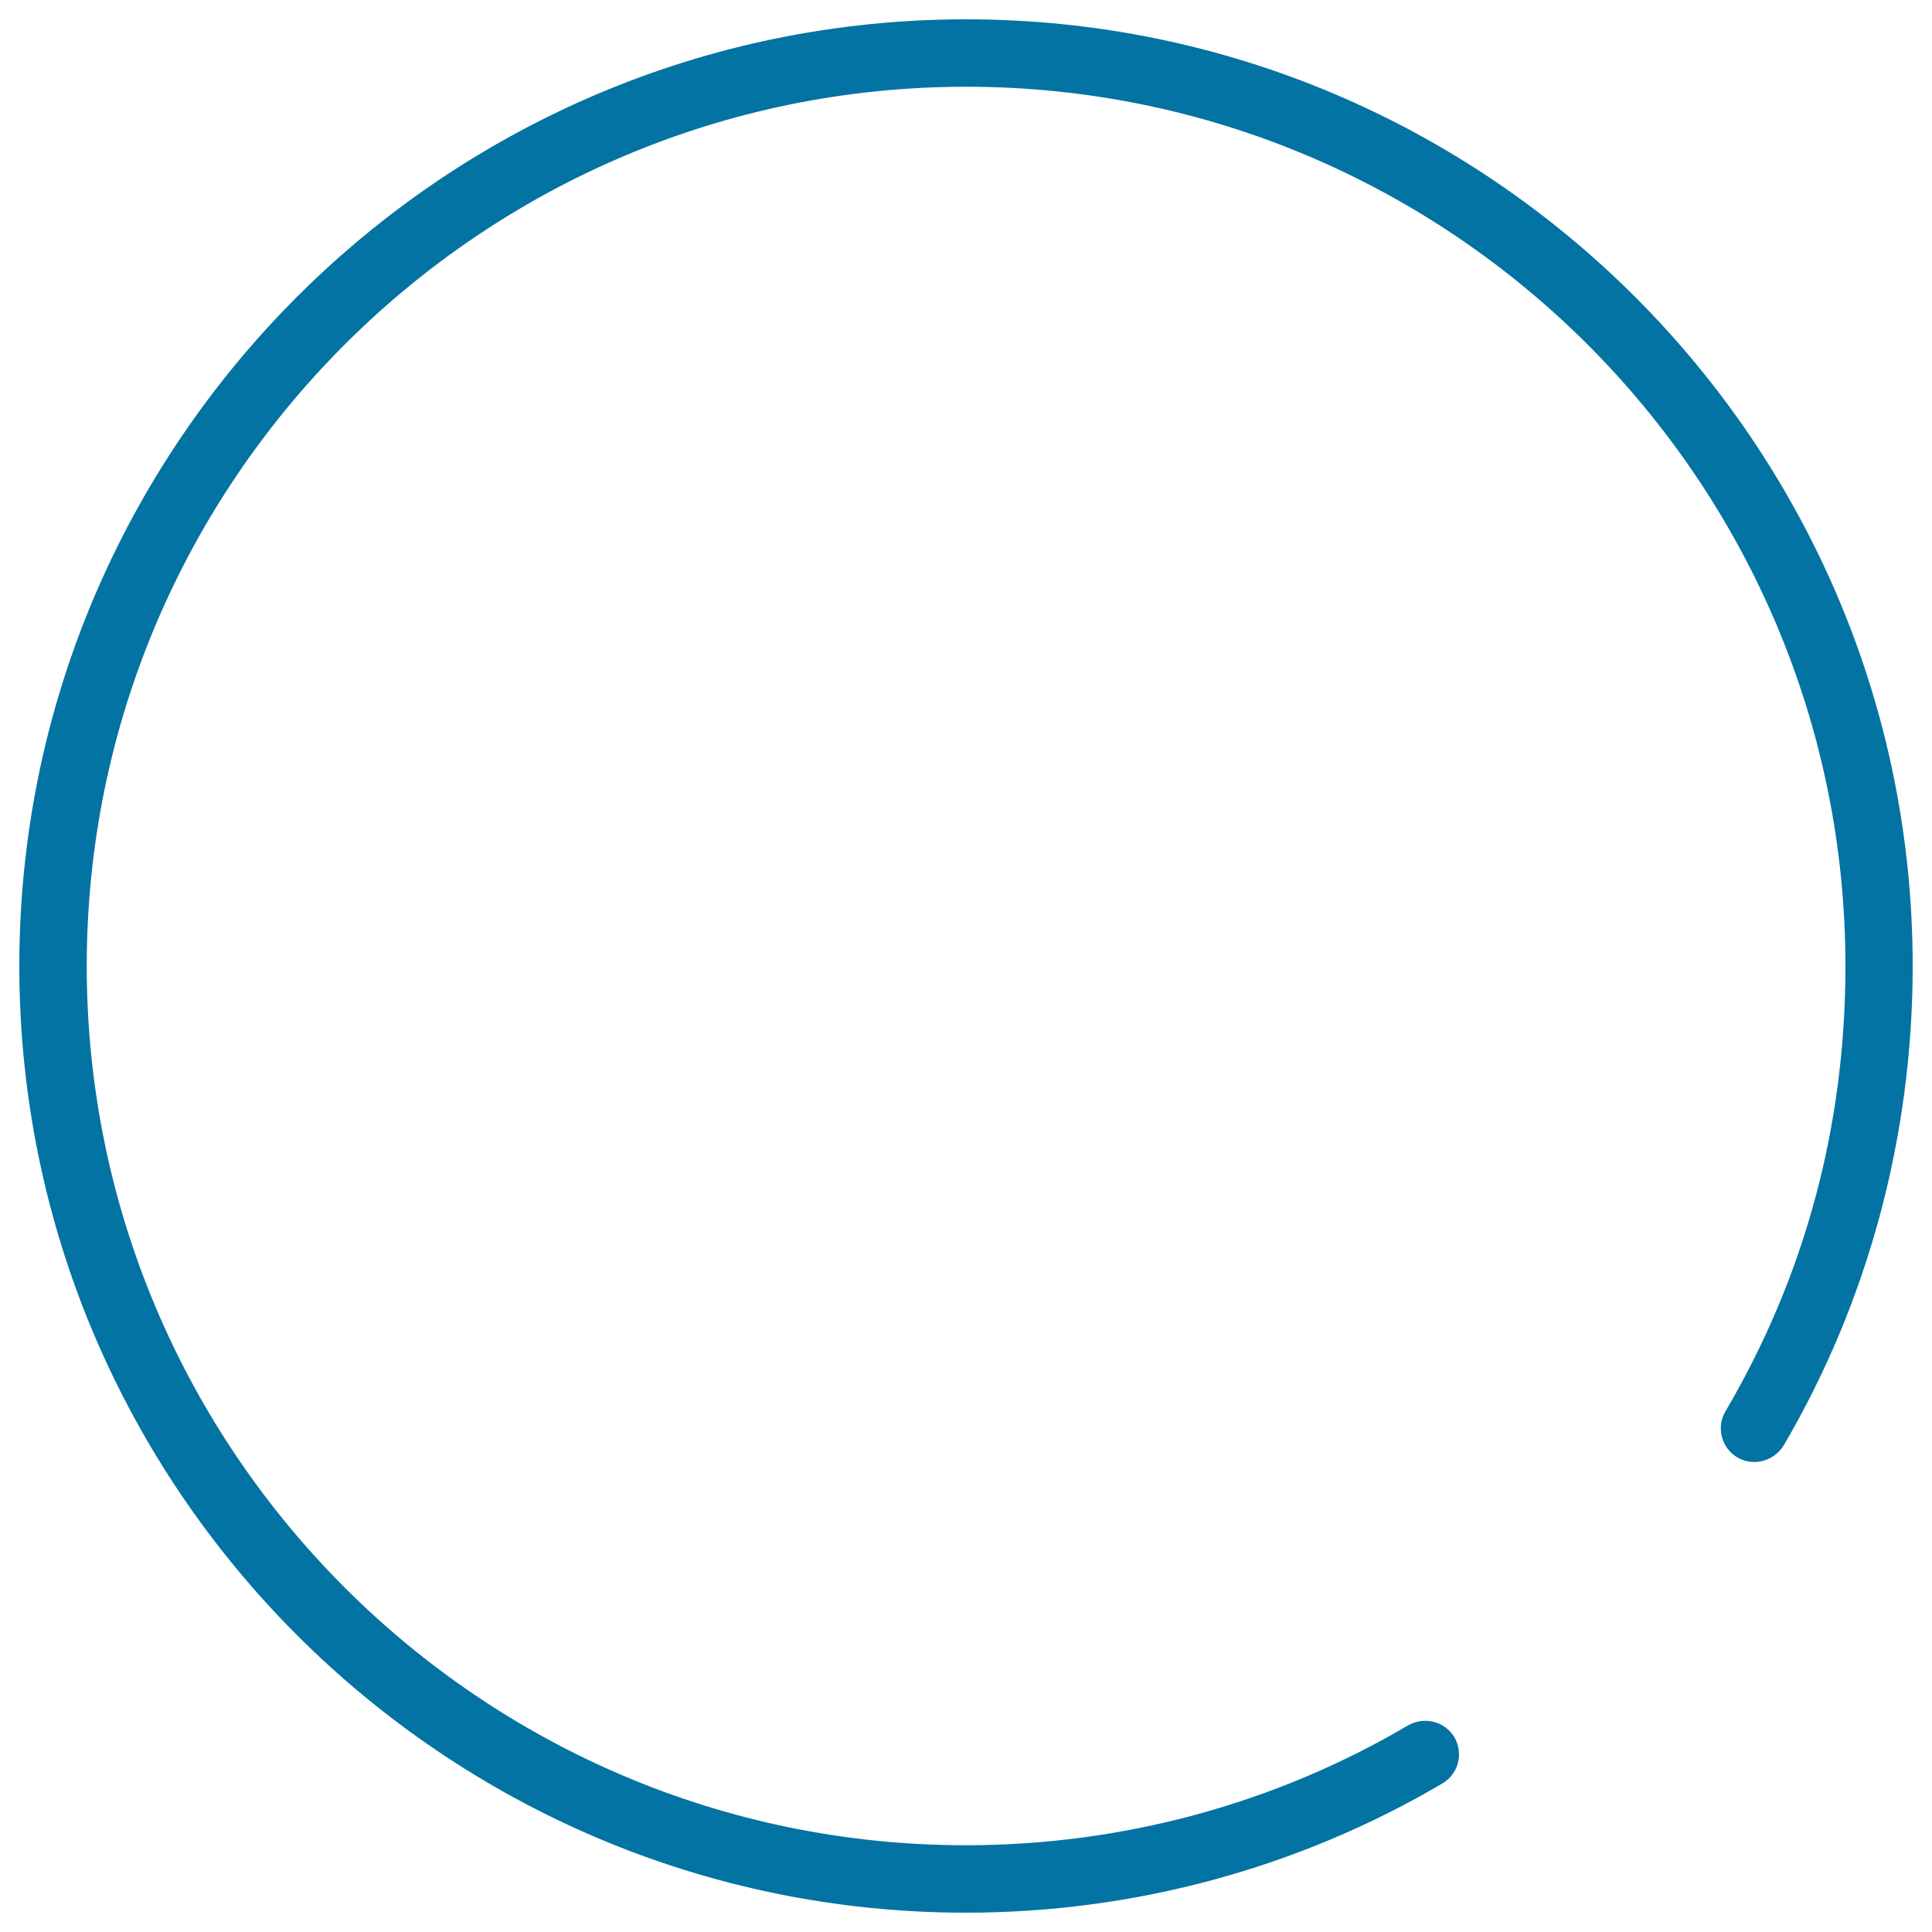
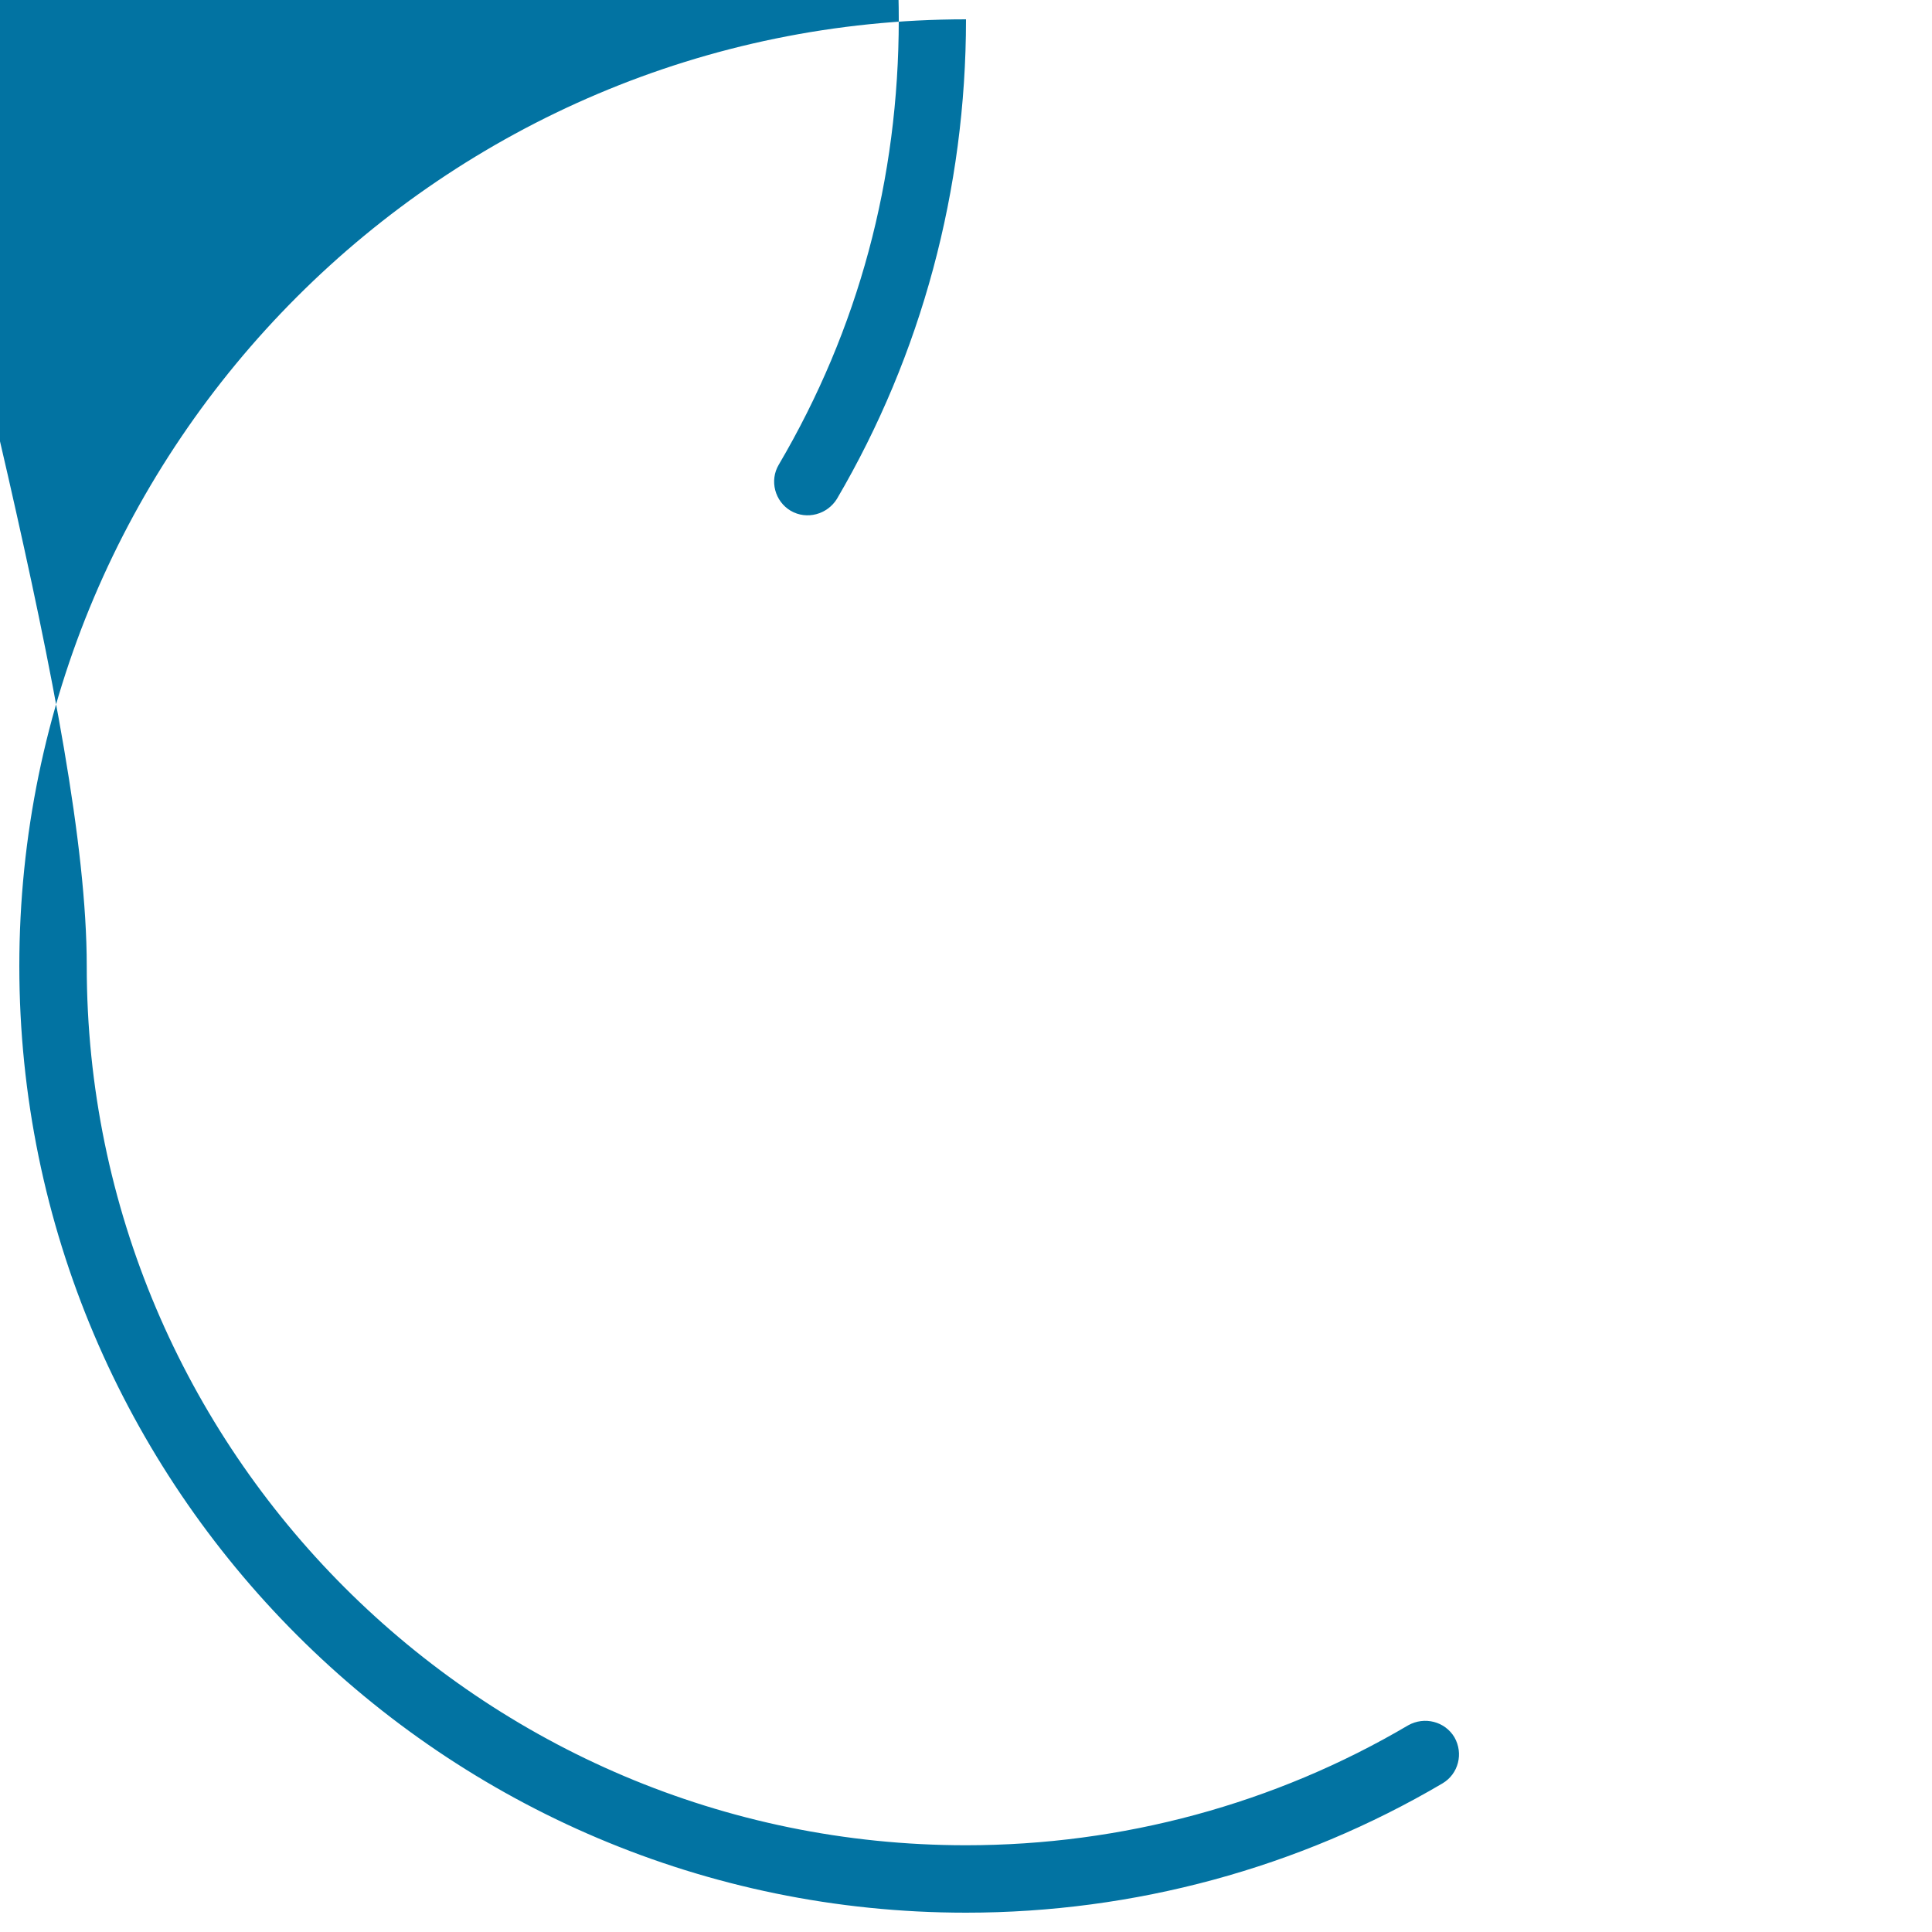
<svg xmlns="http://www.w3.org/2000/svg" viewBox="0 0 1000 1000" style="fill:#0273a2">
  <title>Play Circle SVG icon</title>
-   <path d="M500,990C229.8,990,10,770.1,10,500C10,229.8,229.8,10,500,10s490,219.8,490,490c0,88-23.1,173.7-66.8,248.2c-5,8.1-15.6,11-23.9,6.2c-8.3-4.9-11.1-15.7-6.2-23.9c41.2-70.1,62.1-147.7,62.1-230.5c0-250.9-204.1-455.1-455.1-455.1S44.9,249.1,44.9,500c0,250.9,204.1,455.1,455.1,455.1c80.7,0,159.9-21.4,228.9-62.1c8.4-4.7,19-2,23.9,6.2c4.8,8.4,2.1,19-6.2,23.9C672.2,966.9,587,990,500,990z" />
+   <path d="M500,990C229.8,990,10,770.1,10,500C10,229.8,229.8,10,500,10c0,88-23.1,173.7-66.8,248.2c-5,8.1-15.6,11-23.9,6.2c-8.3-4.9-11.1-15.7-6.2-23.9c41.2-70.1,62.1-147.7,62.1-230.5c0-250.9-204.1-455.1-455.1-455.1S44.9,249.1,44.9,500c0,250.9,204.1,455.1,455.1,455.1c80.7,0,159.9-21.4,228.9-62.1c8.4-4.7,19-2,23.9,6.2c4.8,8.4,2.1,19-6.2,23.9C672.2,966.9,587,990,500,990z" />
</svg>